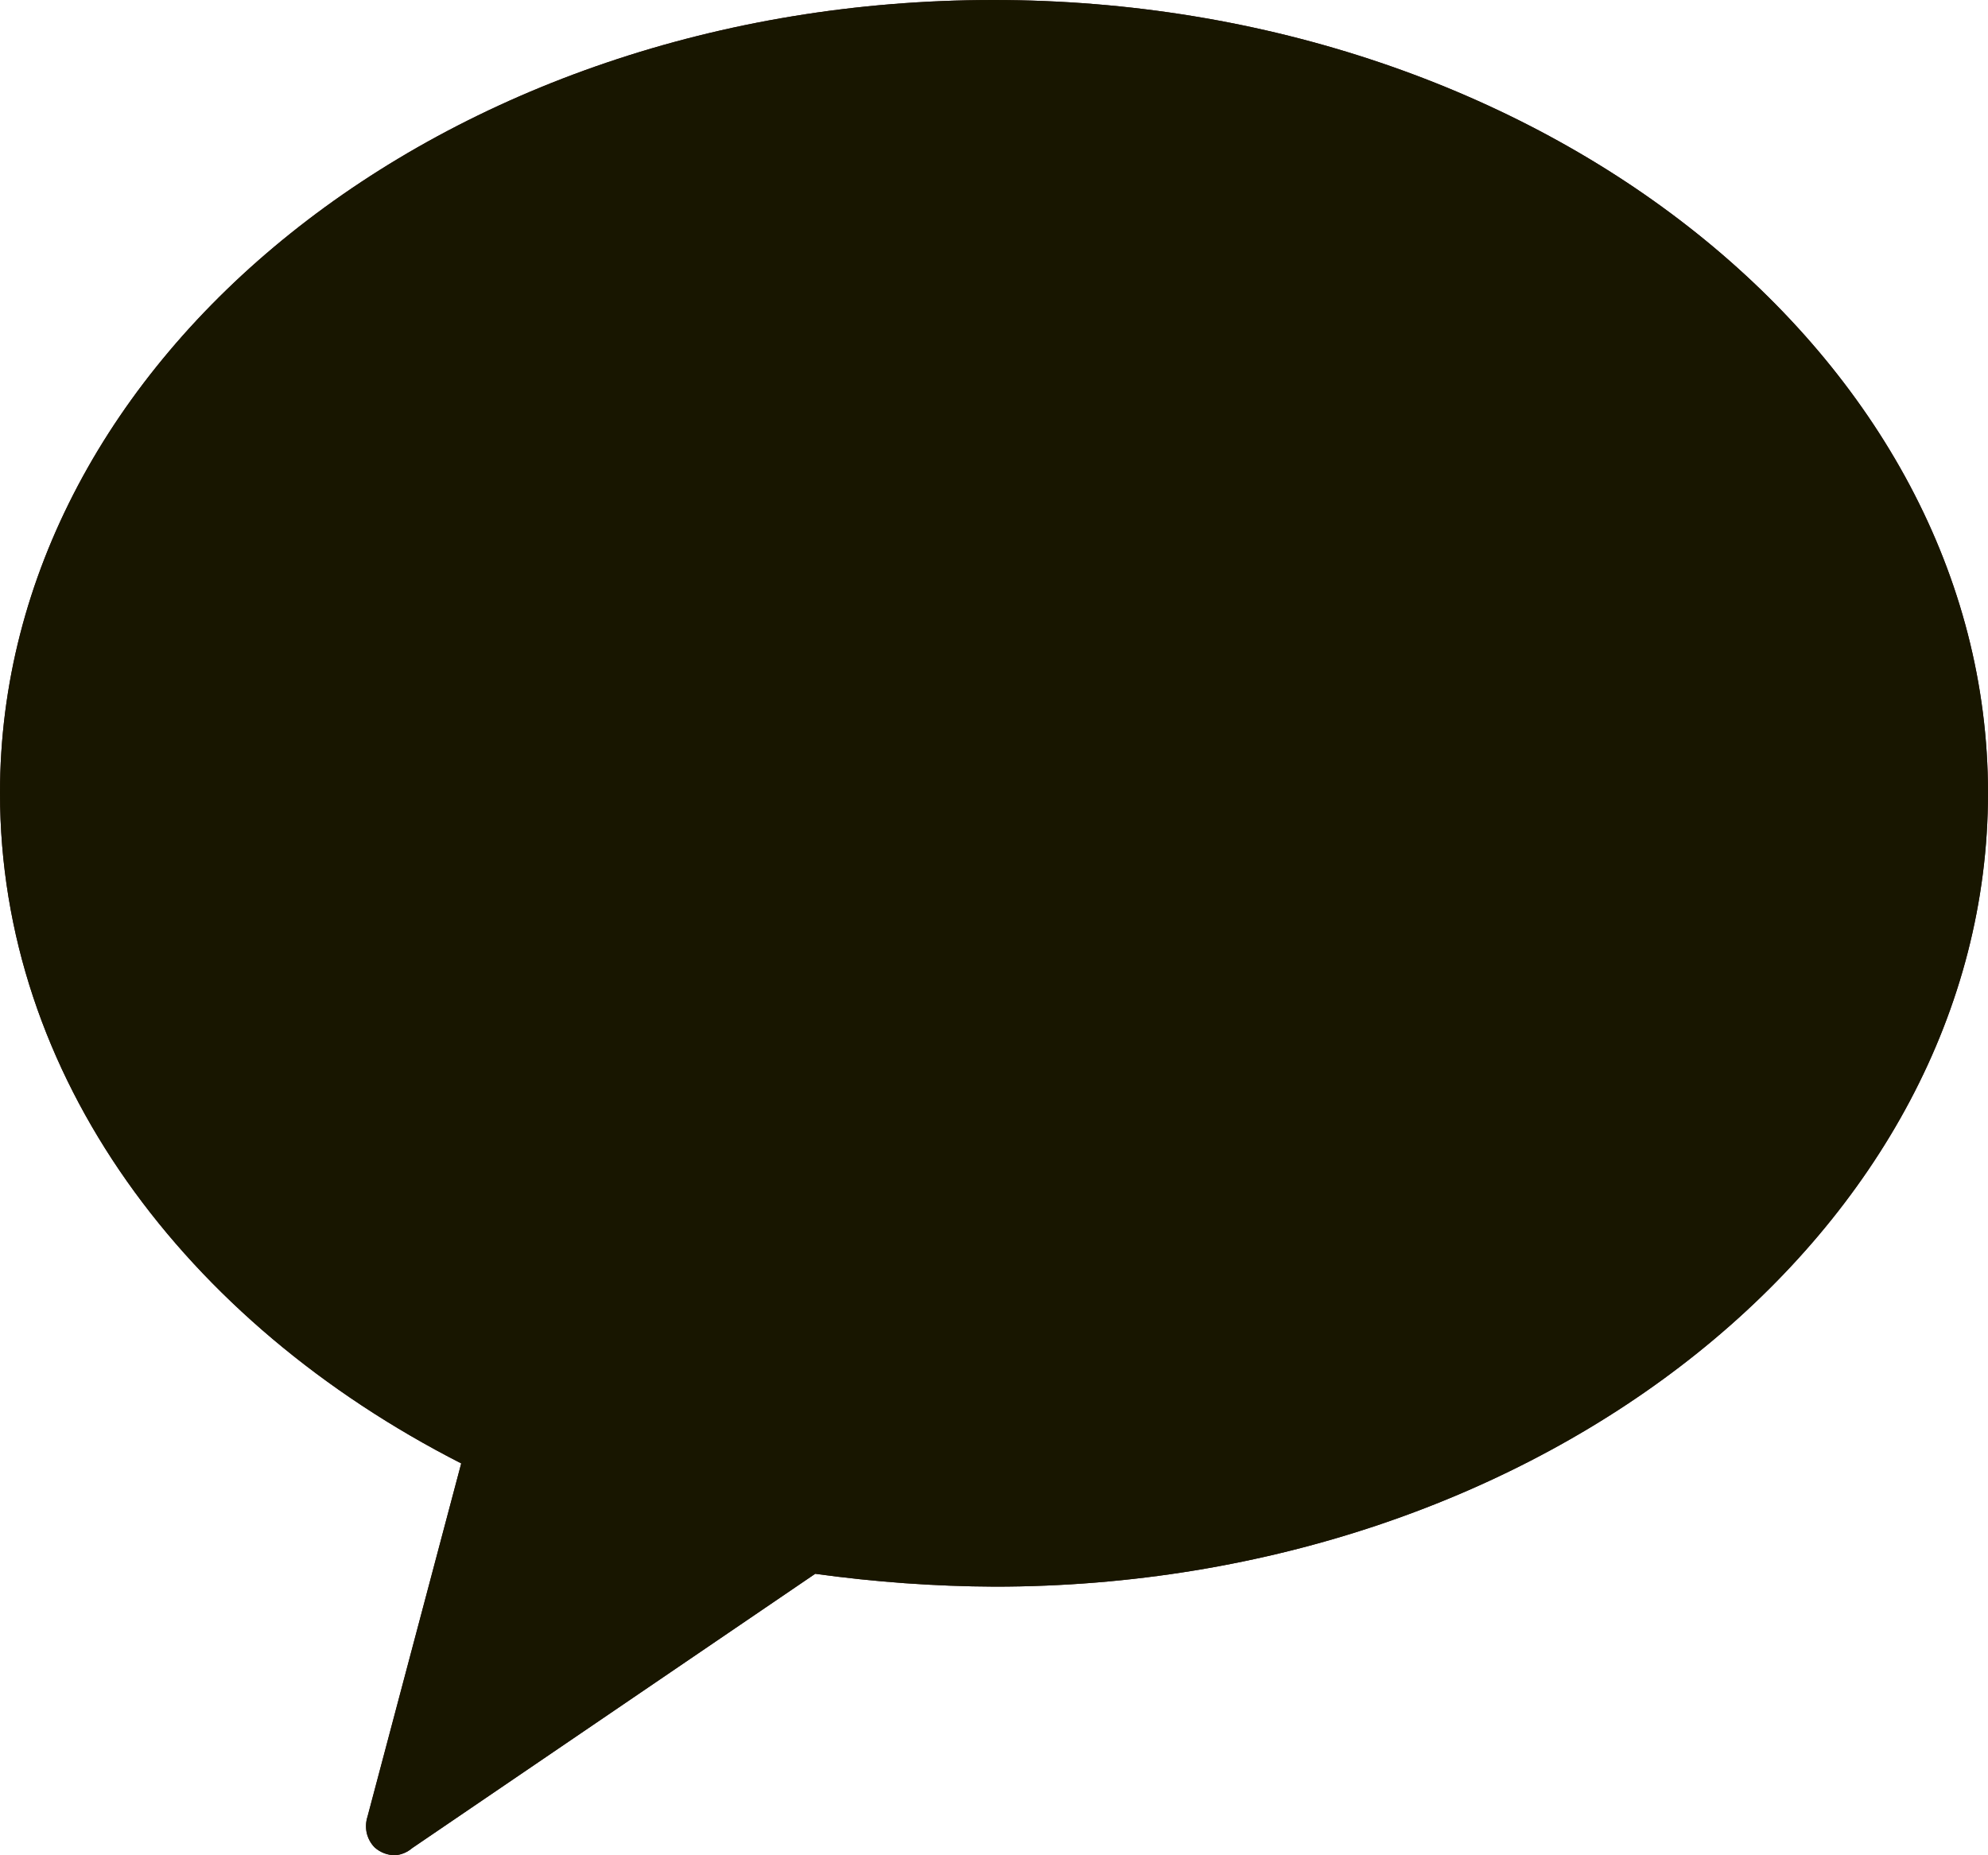
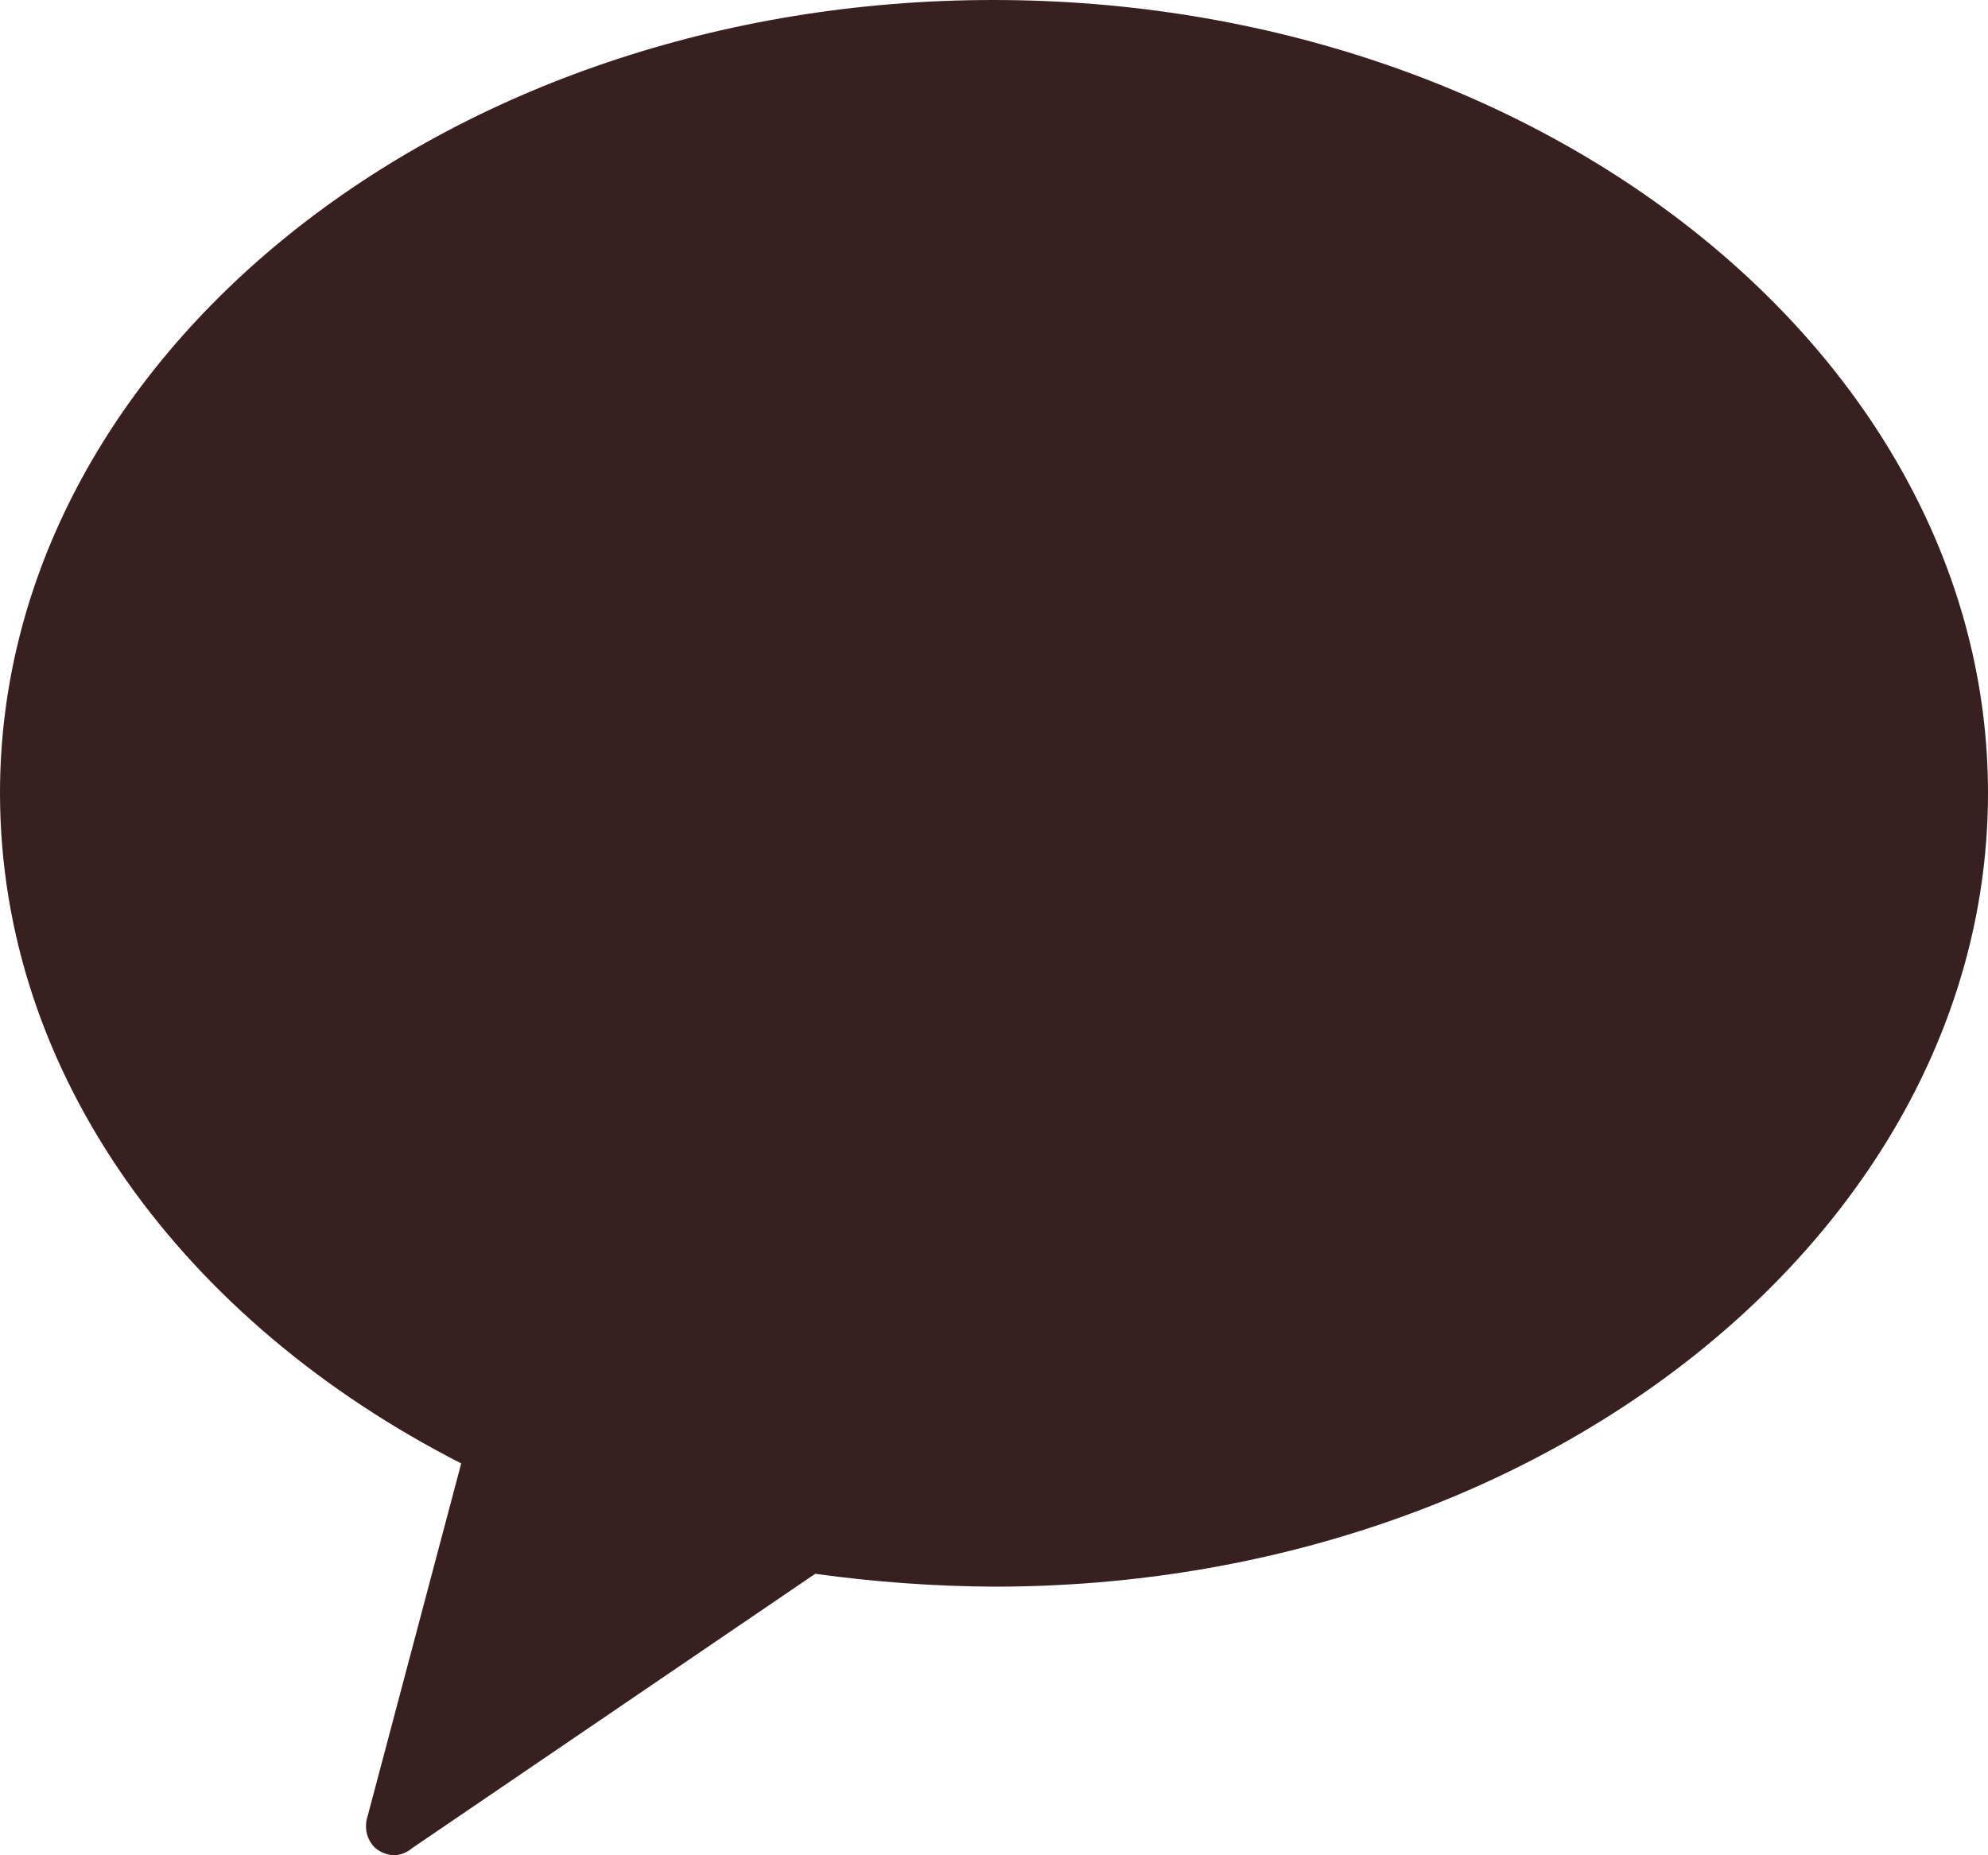
<svg xmlns="http://www.w3.org/2000/svg" width="15" height="14" viewBox="0 0 15 14" fill="none">
-   <path d="M7.495 0C3.346 0 0 2.703 0 5.984C0 8.114 1.392 9.978 3.48 11.043L2.773 13.708C2.76 13.748 2.758 13.791 2.767 13.832C2.777 13.873 2.797 13.911 2.827 13.941C2.869 13.979 2.925 14 2.982 14C3.029 13.996 3.074 13.977 3.11 13.946L6.151 11.876C6.6 11.938 7.052 11.971 7.505 11.973C11.649 11.973 15 9.27 15 5.984C15 2.697 11.638 0 7.495 0Z" fill="#392020" />
-   <path d="M7.495 0C3.346 0 0 2.703 0 5.984C0 8.114 1.392 9.978 3.48 11.043L2.773 13.708C2.76 13.748 2.758 13.791 2.767 13.832C2.777 13.873 2.797 13.911 2.827 13.941C2.869 13.979 2.925 14 2.982 14C3.029 13.996 3.074 13.977 3.11 13.946L6.151 11.876C6.6 11.938 7.052 11.971 7.505 11.973C11.649 11.973 15 9.27 15 5.984C15 2.697 11.638 0 7.495 0Z" fill="#181600" />
+   <path d="M7.495 0C3.346 0 0 2.703 0 5.984C0 8.114 1.392 9.978 3.48 11.043L2.773 13.708C2.76 13.748 2.758 13.791 2.767 13.832C2.777 13.873 2.797 13.911 2.827 13.941C2.869 13.979 2.925 14 2.982 14C3.029 13.996 3.074 13.977 3.11 13.946L6.151 11.876C6.6 11.938 7.052 11.971 7.505 11.973C11.649 11.973 15 9.27 15 5.984C15 2.697 11.638 0 7.495 0" fill="#392020" />
</svg>